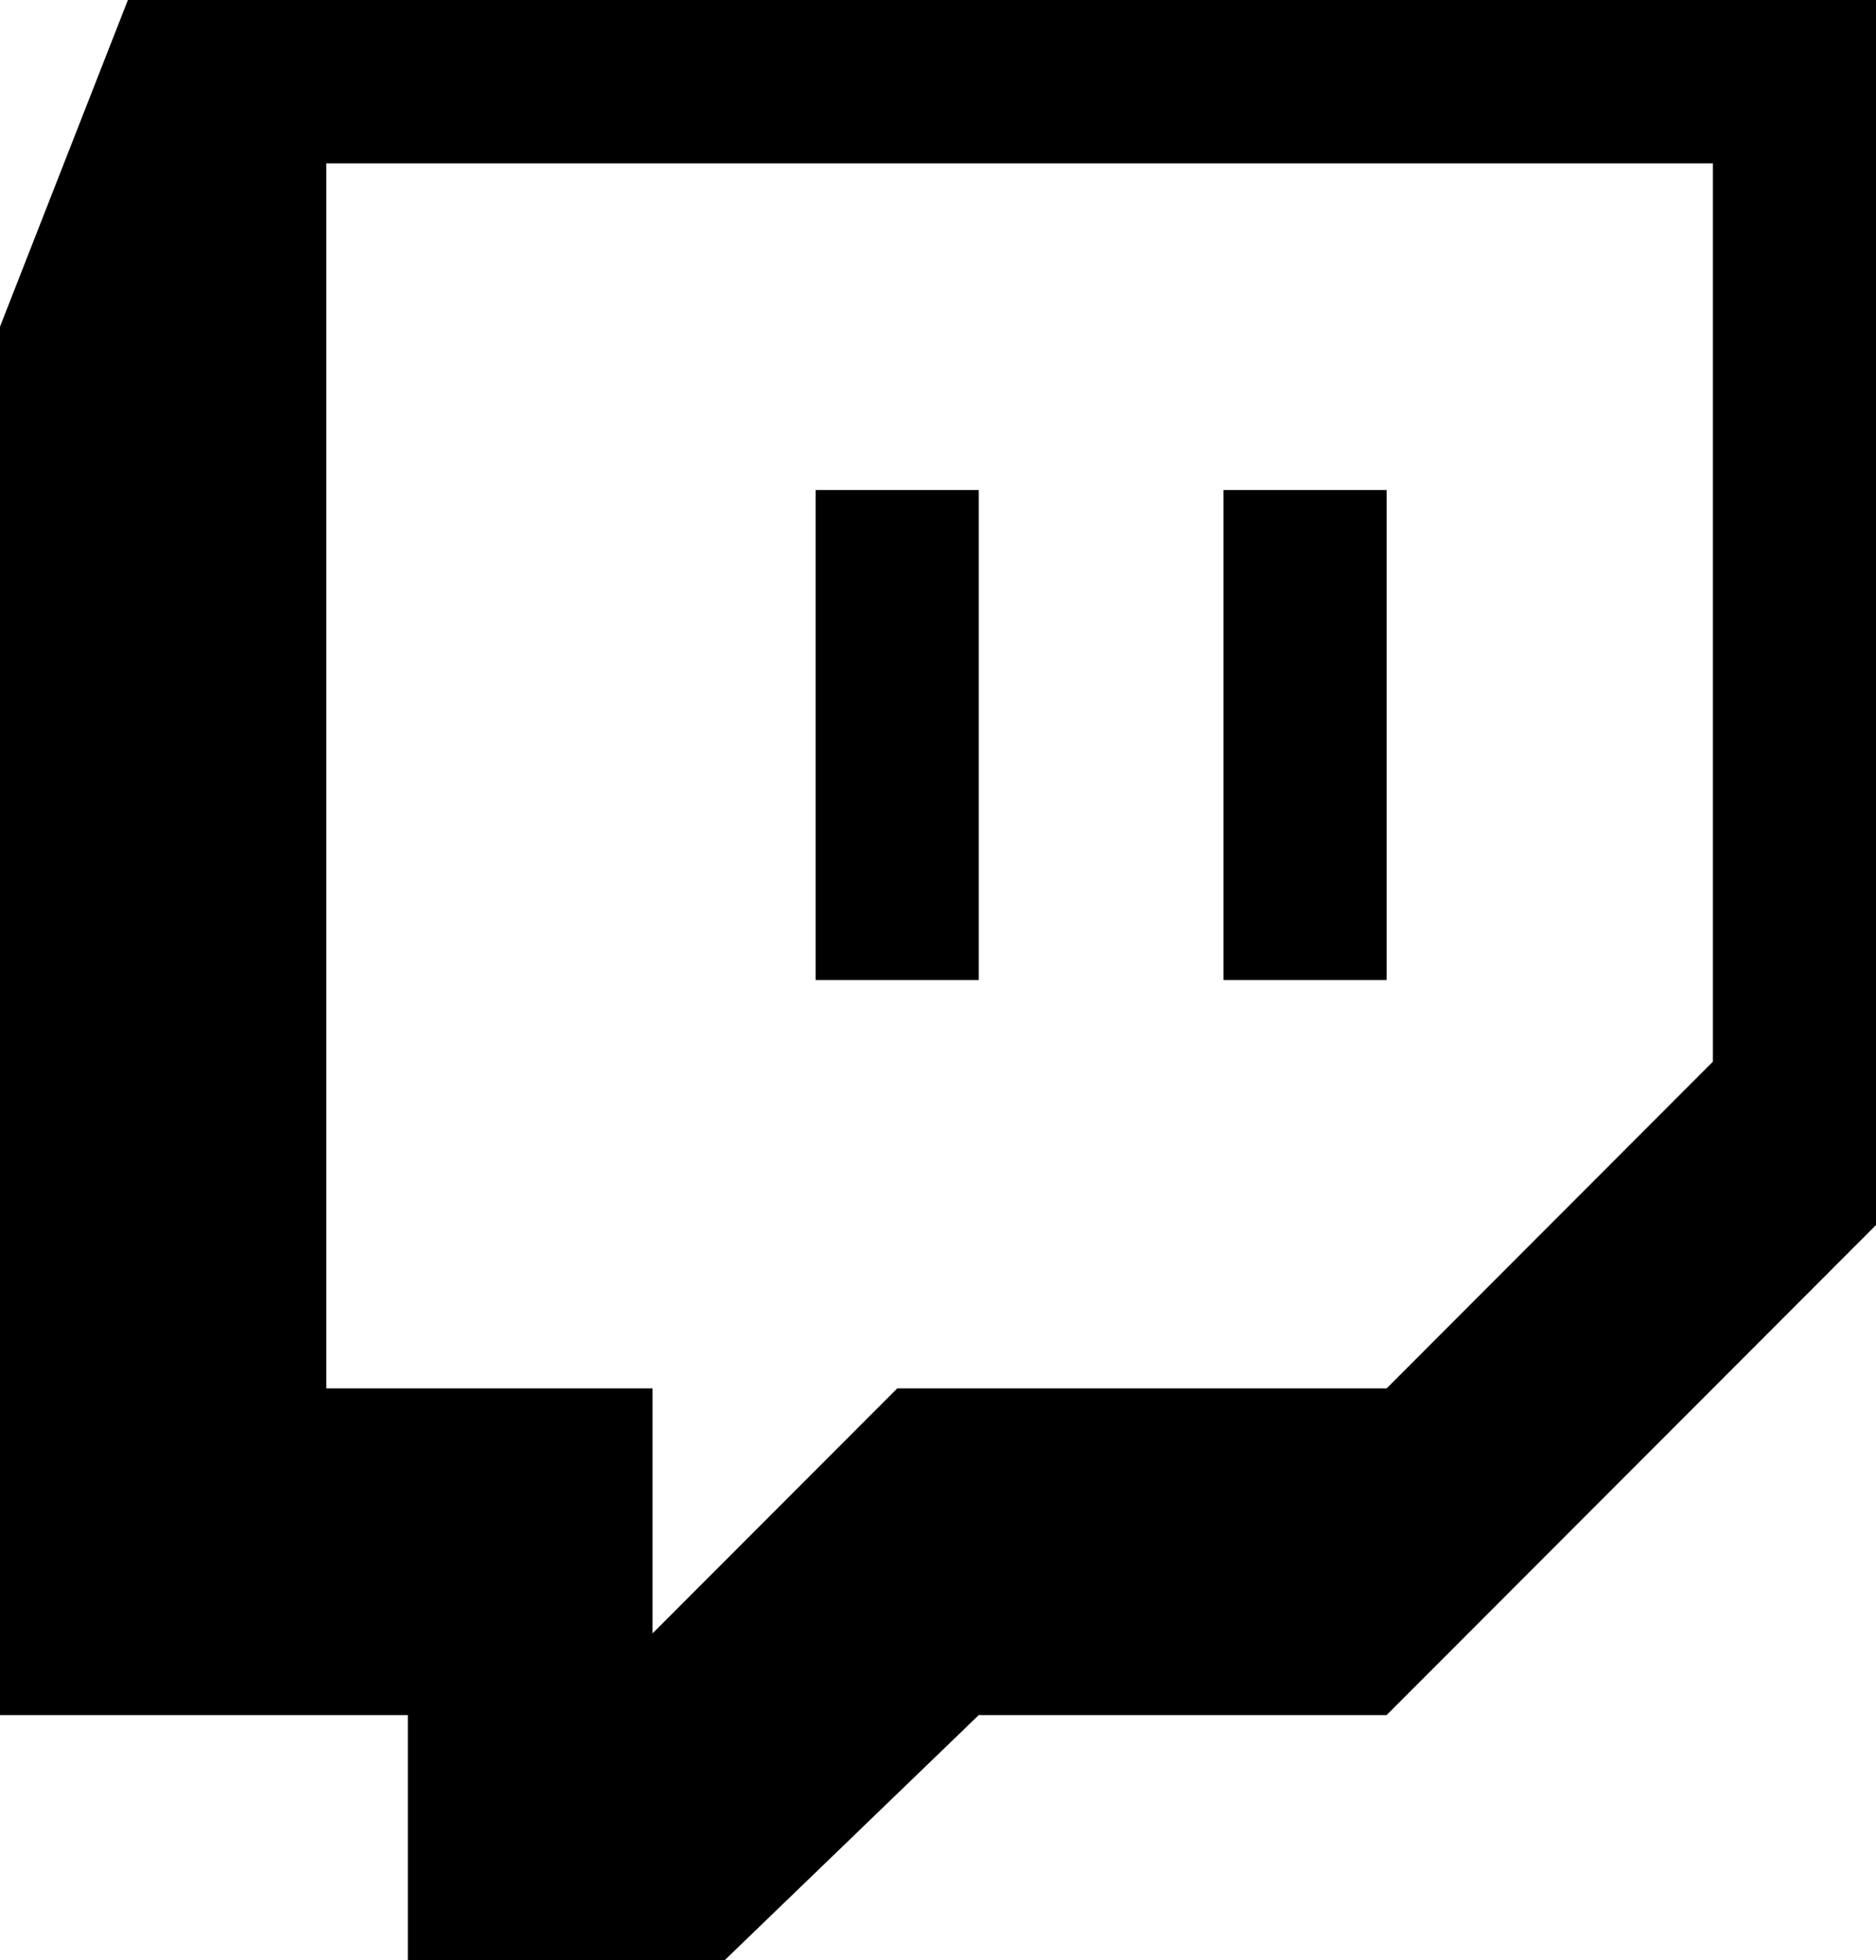
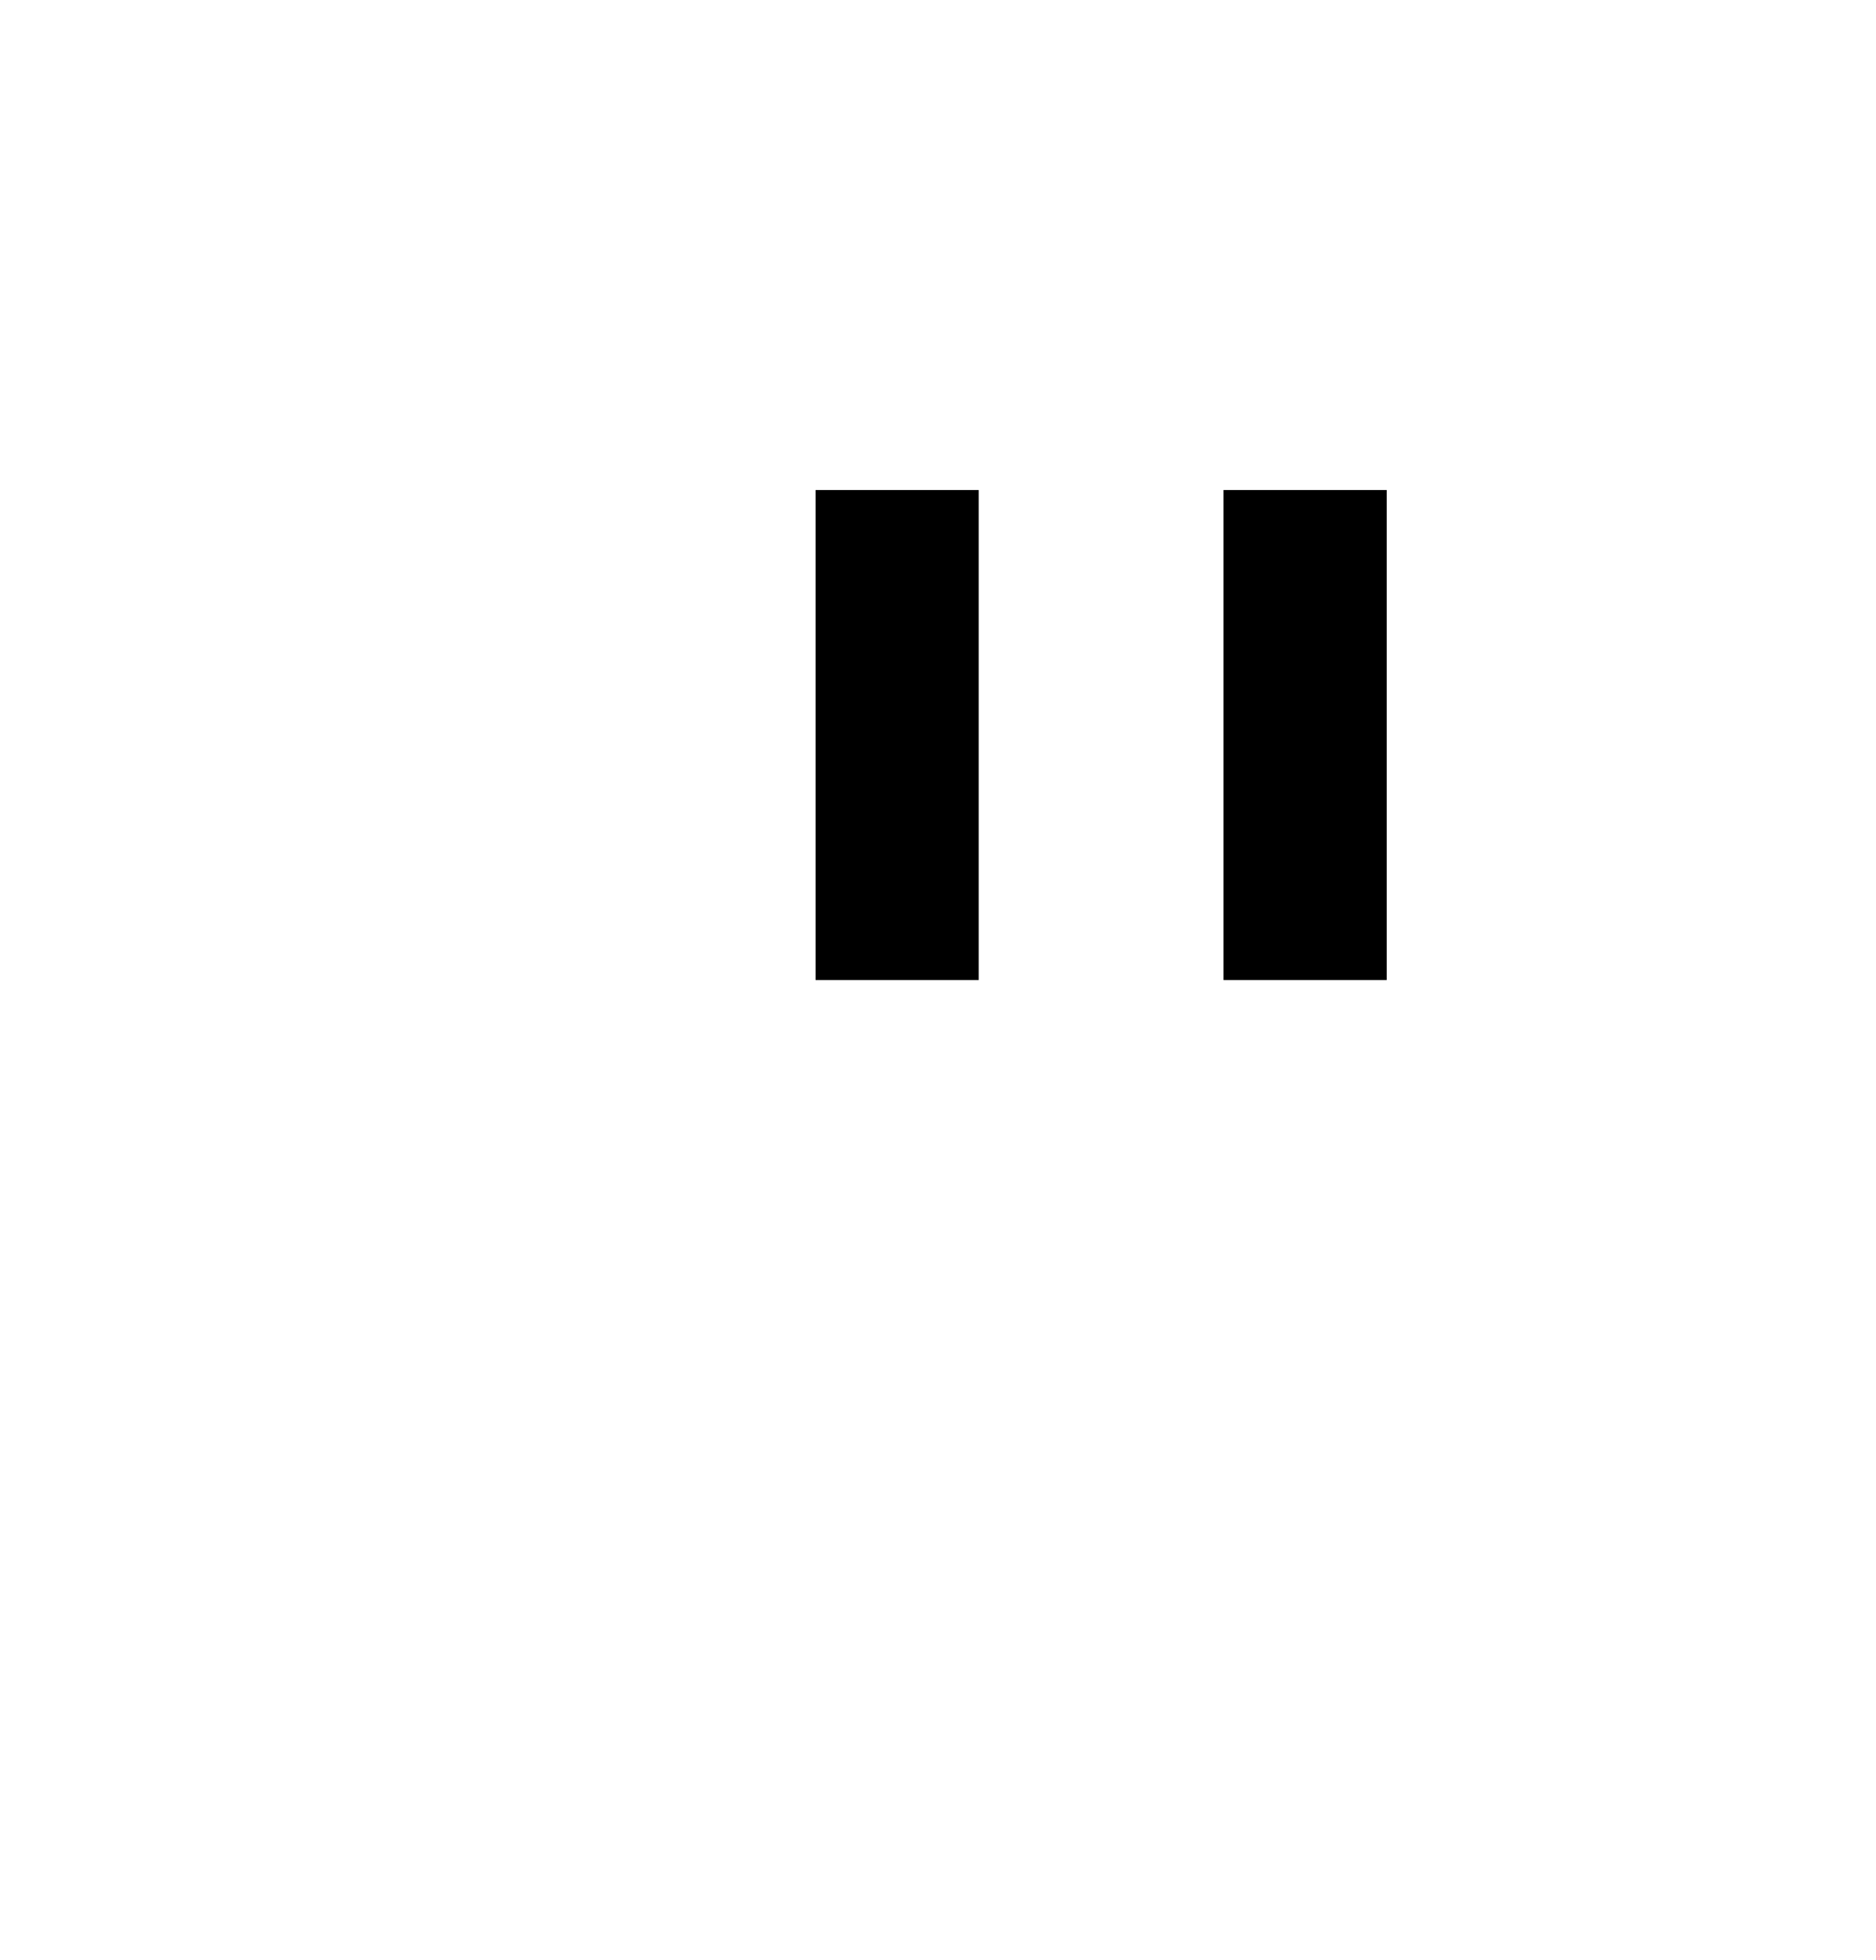
<svg xmlns="http://www.w3.org/2000/svg" width="45" height="47" viewBox="0 0 45 47" fill="none">
  <path d="M33.261 11.75H29.348V23.5H33.261V11.75Z" fill="black" />
-   <path d="M19.565 11.75H23.478V23.5H19.565V11.75Z" fill="black" />
-   <path fill-rule="evenodd" clip-rule="evenodd" d="M0 7.833L3.068 0H45V29.375L33.261 41.125H23.478L17.386 47H9.783V41.125H0V7.833ZM33.261 33.292L41.087 25.458V3.917H7.826V33.292H15.652V39.167L21.522 33.292H33.261Z" fill="black" />
+   <path d="M19.565 11.75H23.478V23.5H19.565Z" fill="black" />
</svg>